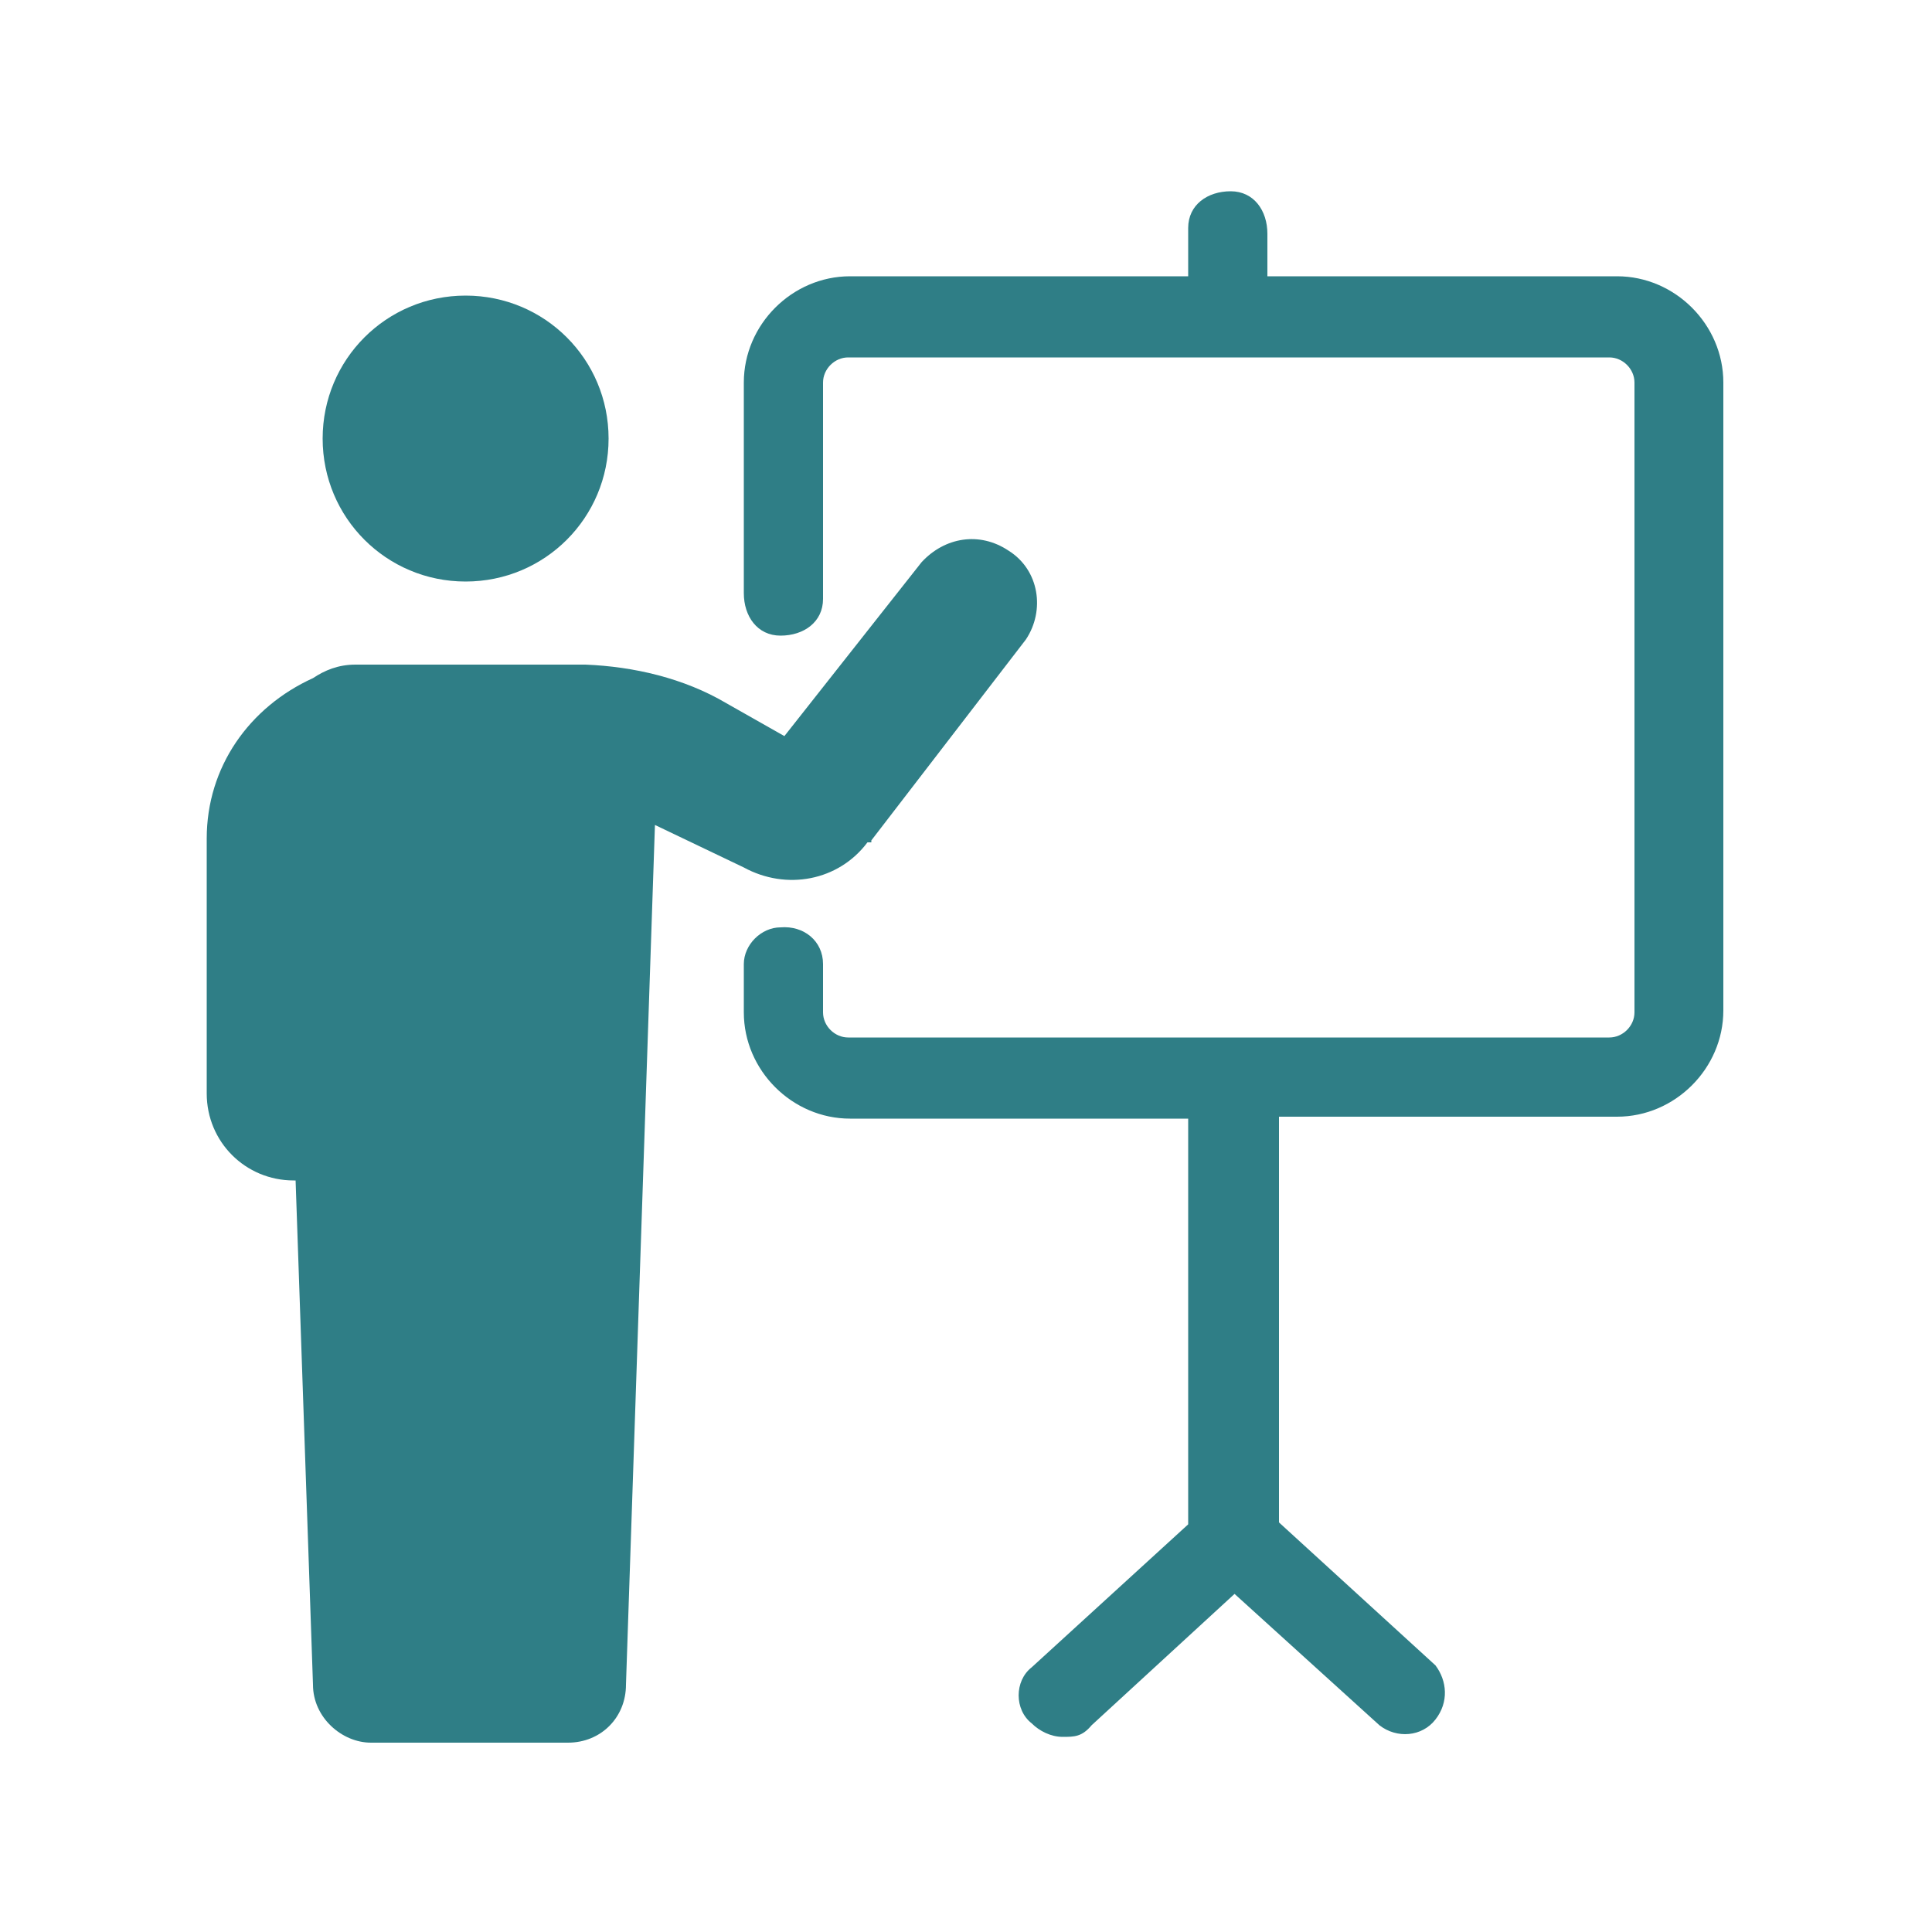
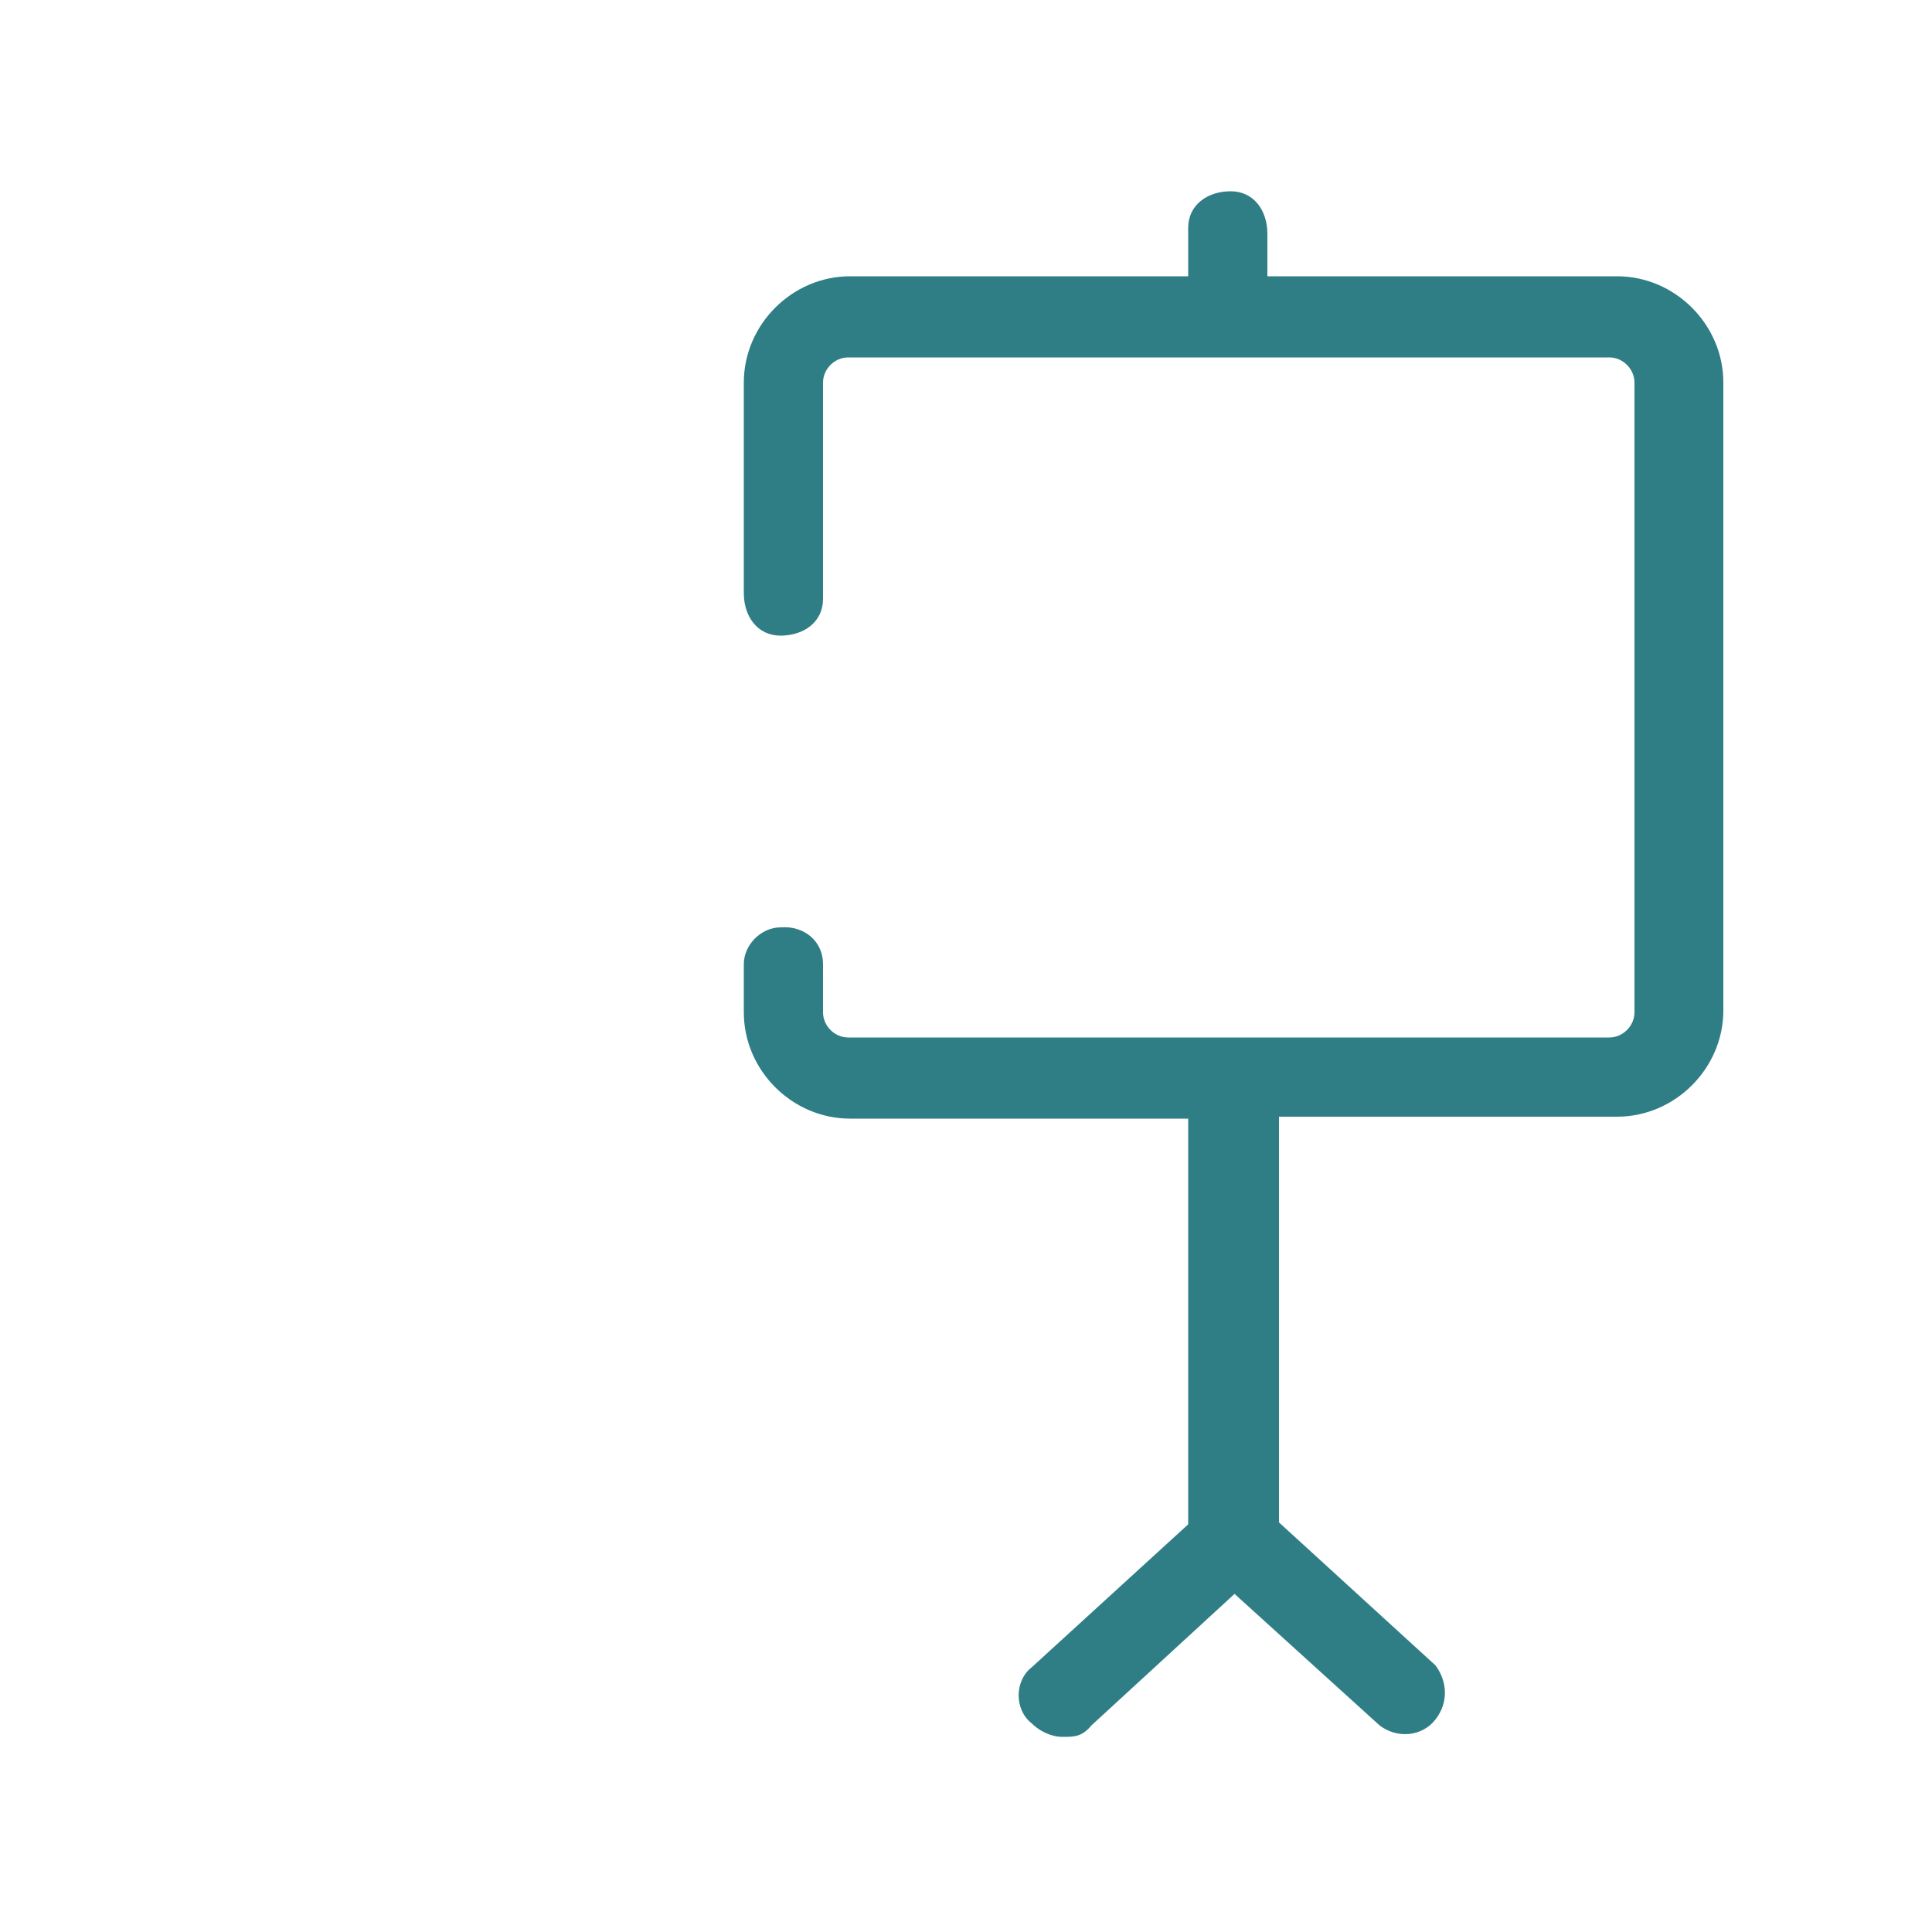
<svg xmlns="http://www.w3.org/2000/svg" id="Layer_1" width="100" height="100" version="1.1" viewBox="0 0 100 100">
  <defs>
    <style>
      .st0 {
        fill: #2f7e86;
      }
    </style>
  </defs>
-   <path class="st0" d="M24.1,30.1c4.1,0,7.4-3.3,7.4-7.4s-3.3-7.4-7.4-7.4-7.4,3.3-7.4,7.4h0c0,4.1,3.3,7.4,7.4,7.4Z" />
-   <path class="st0" d="M45.1,43.5l8-10.4c1-1.5.7-3.6-.9-4.6-1.5-1-3.3-.7-4.5.6l-7.1,9-3-1.7c-2.2-1.3-4.8-1.9-7.3-2h-11.9c-.9,0-1.6.3-2.2.7-3.3,1.5-5.5,4.6-5.5,8.3v13.2c0,2.5,2,4.5,4.5,4.5h.1l.9,26.1c0,1.7,1.5,3,3,3h10.2c1.7,0,3-1.3,3-3l1.5-44.5,4.6,2.2c2.2,1.2,4.9.7,6.4-1.3h.2Z" />
  <path class="st0" d="M83.1,14.3h-17.5v-2.2c0-1.2-.7-2.2-1.9-2.2s-2.2.7-2.2,1.9v2.5h-17.5c-3,0-5.5,2.5-5.5,5.5h0v10.9c0,1.2.7,2.2,1.9,2.2s2.2-.7,2.2-1.9v-11.2c0-.7.6-1.3,1.3-1.3h39.4c.7,0,1.3.6,1.3,1.3v32.6c0,.7-.6,1.3-1.3,1.3h-39.4c-.7,0-1.3-.6-1.3-1.3h0v-2.5c0-1.2-1-2-2.2-1.9-1,0-1.9.9-1.9,1.9v2.5c0,3,2.5,5.5,5.5,5.5h17.5v21l-8.1,7.4c-.9.7-.9,2.2,0,2.9.4.4,1,.7,1.6.7s1,0,1.5-.6l7.4-6.8,7.5,6.8c.9.7,2.2.6,2.9-.3s.6-2,0-2.8l-8.1-7.4v-21h17.5c3,0,5.5-2.5,5.5-5.5V19.8c0-3-2.5-5.5-5.5-5.5,0,0-.6,0-.6,0Z" />
</svg>